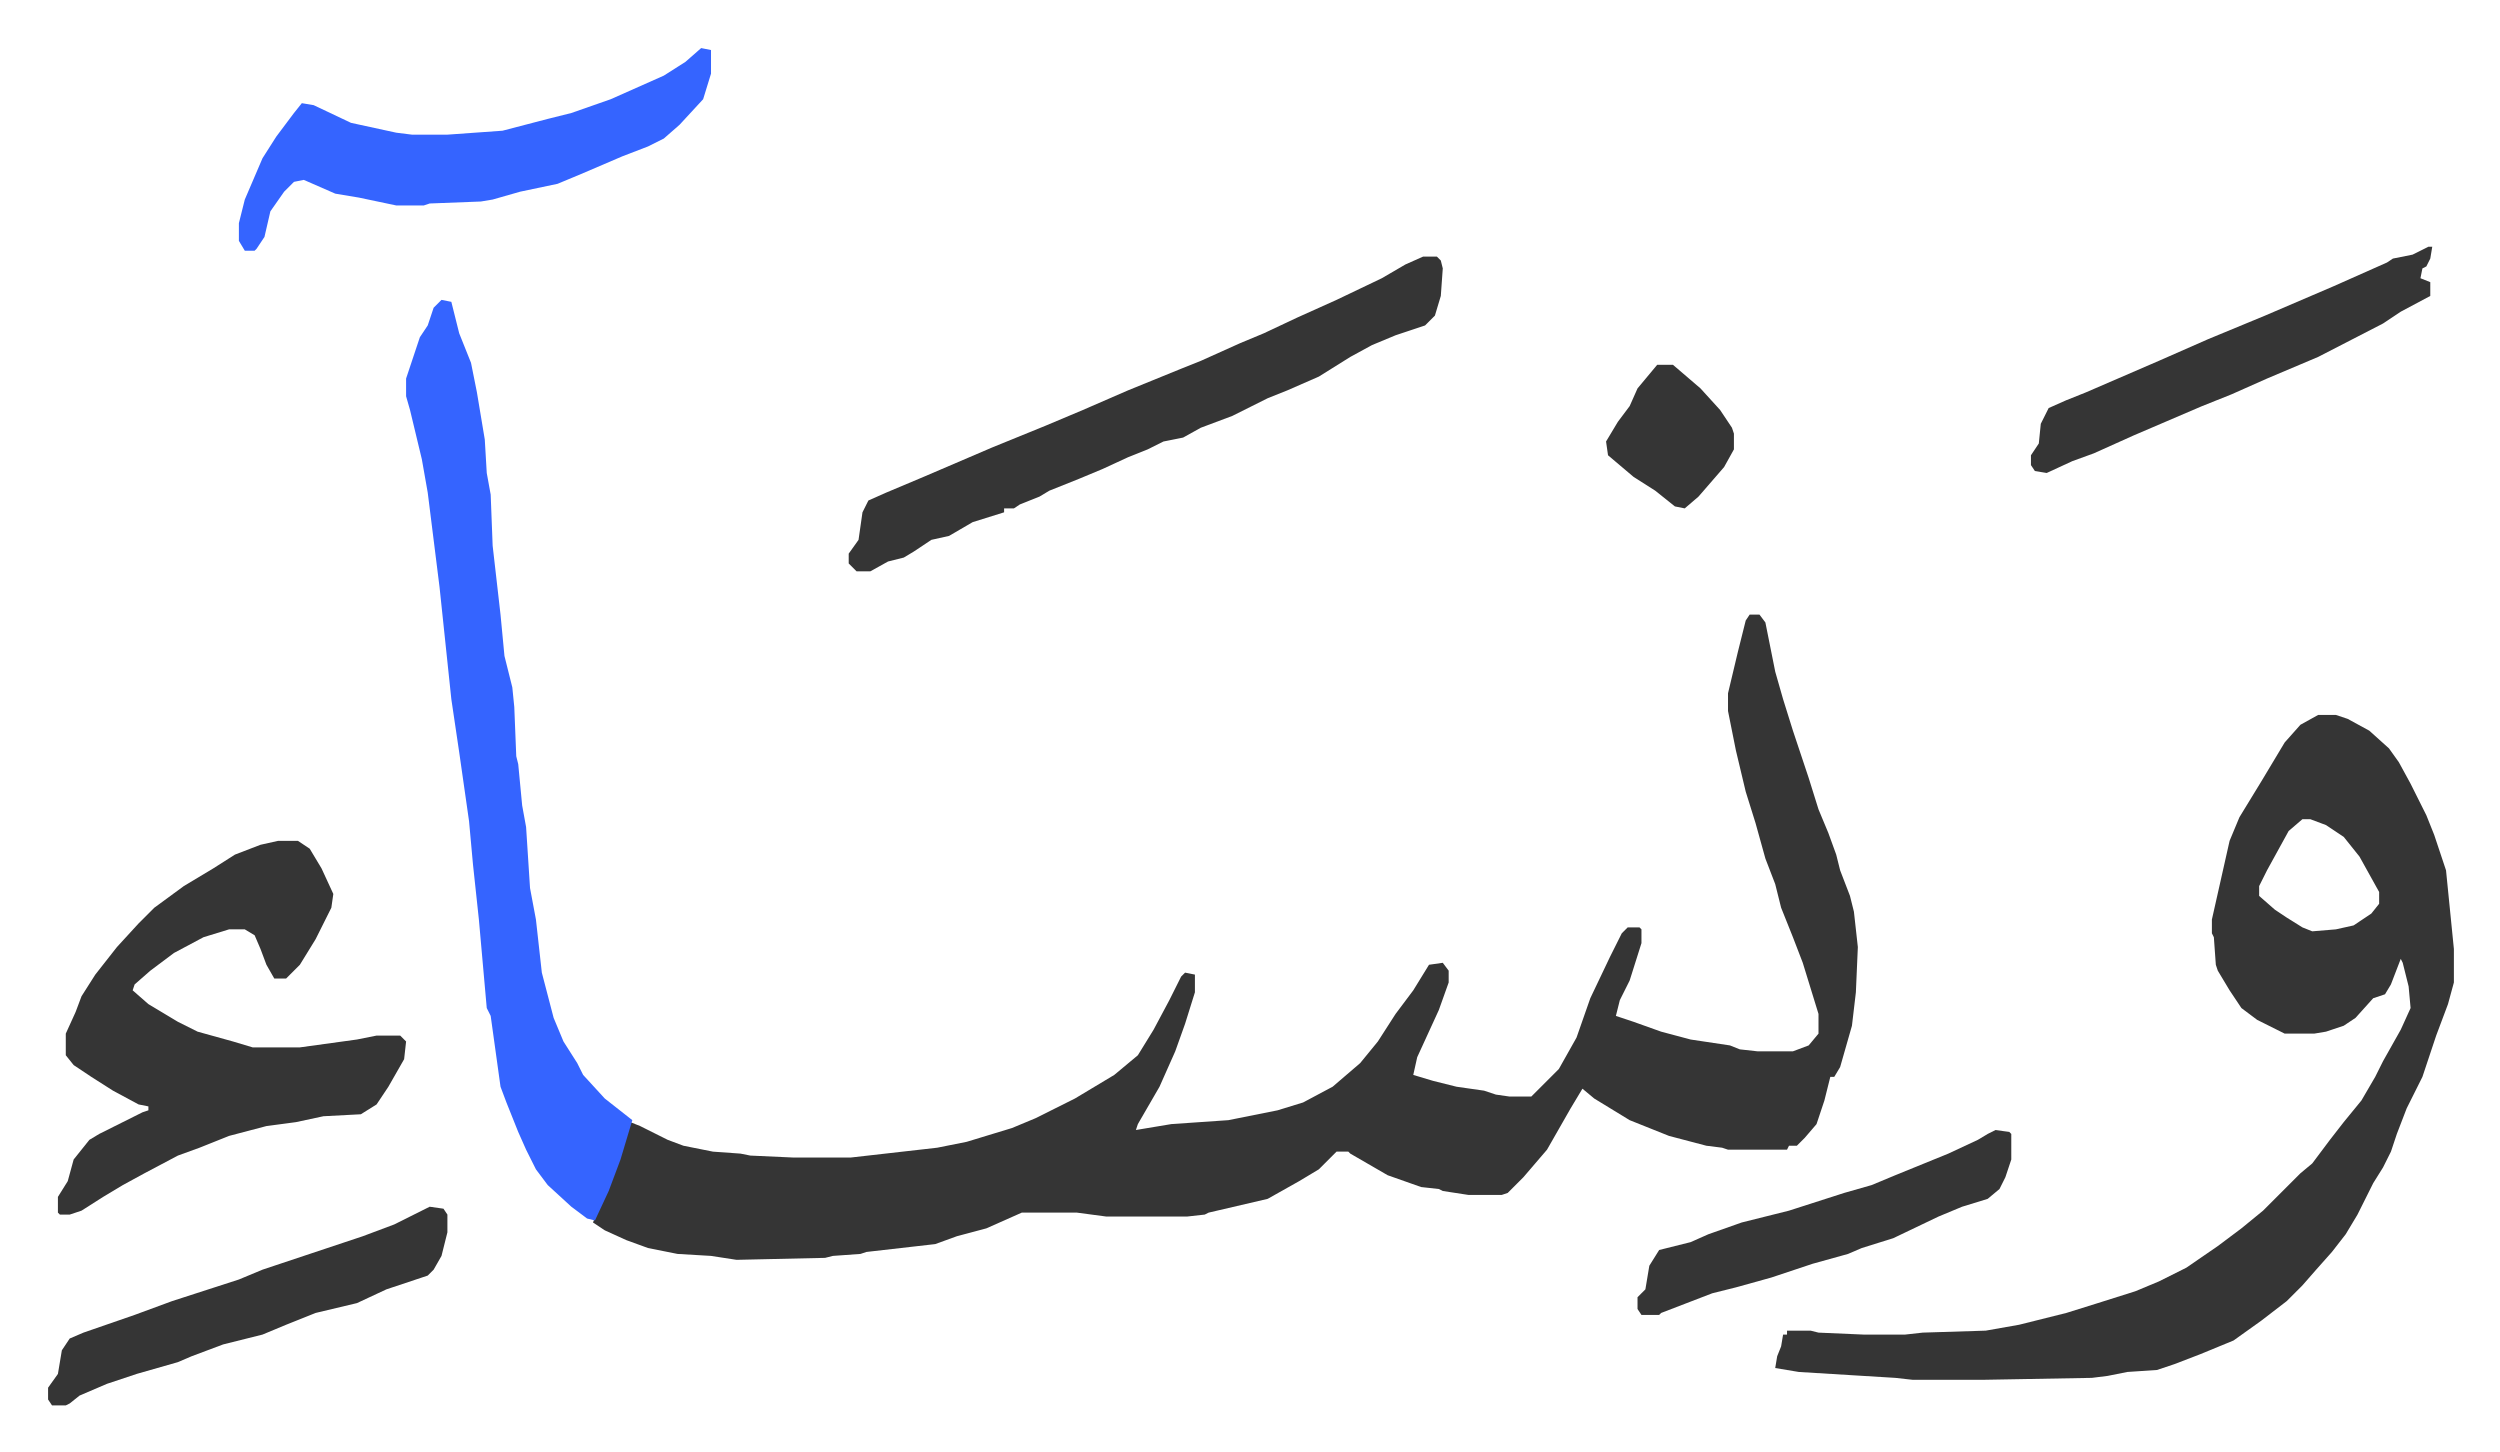
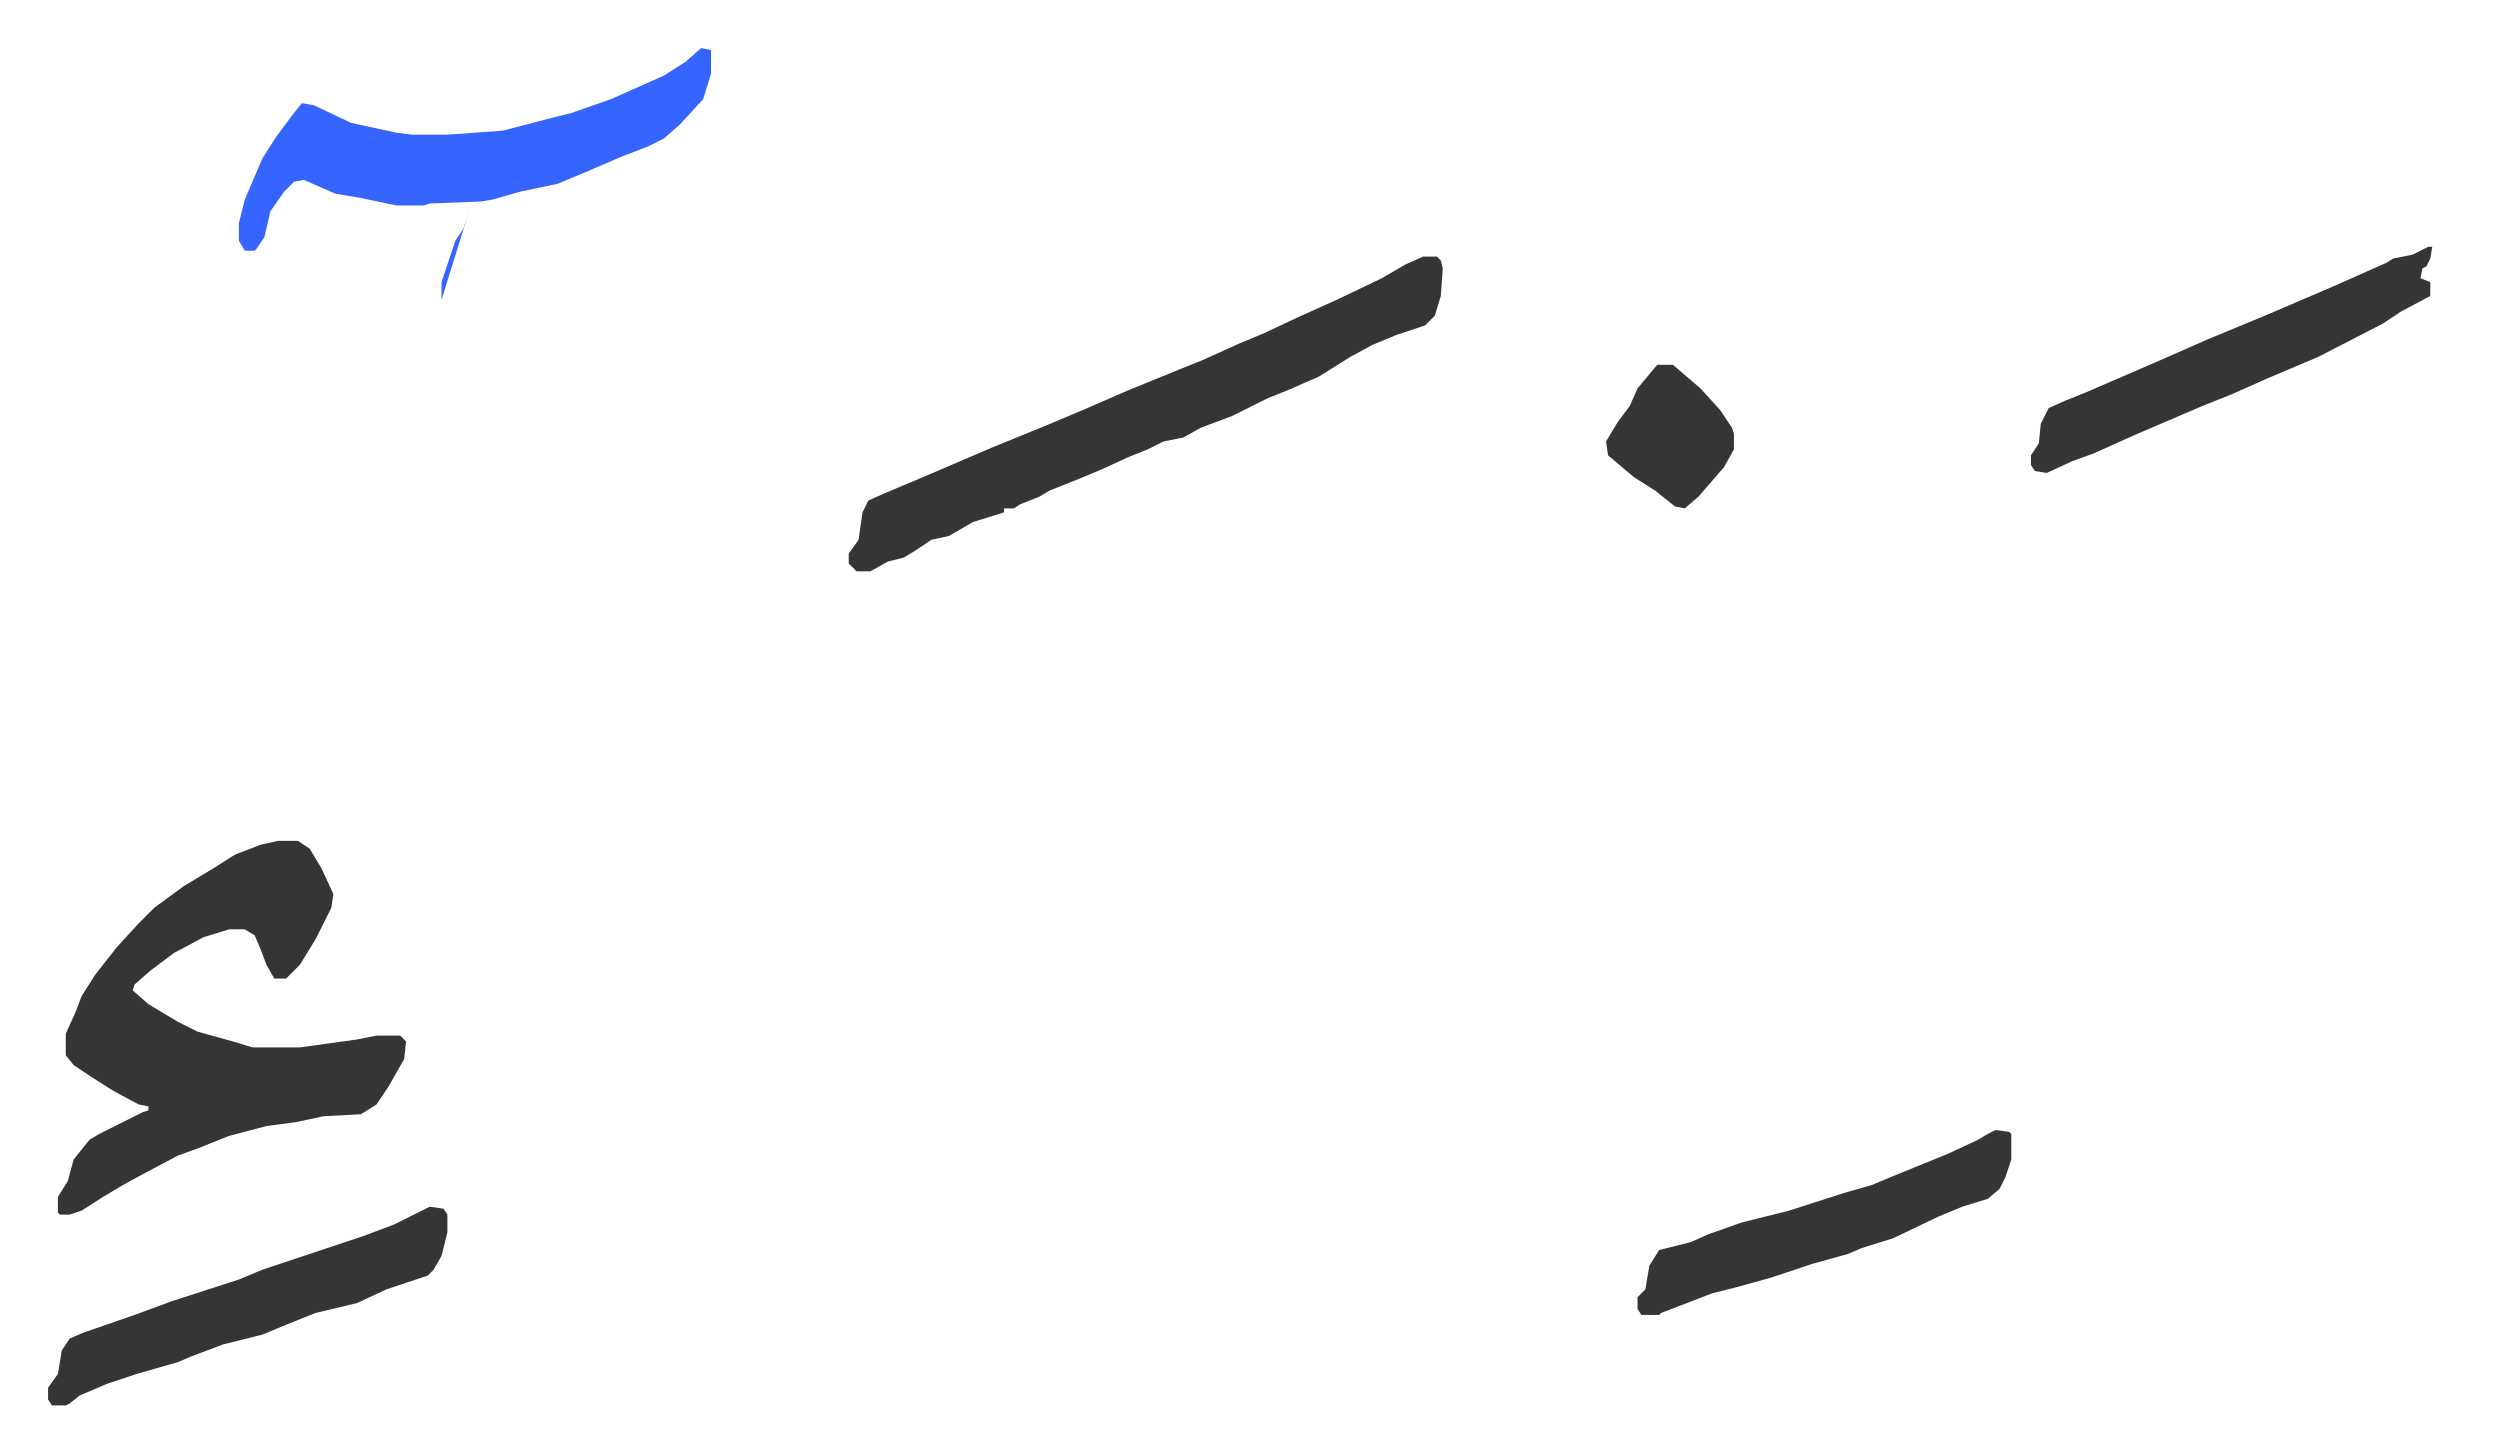
<svg xmlns="http://www.w3.org/2000/svg" role="img" viewBox="-24.44 377.56 1270.88 737.88">
-   <path fill="#353535" id="rule_normal" d="M865 690h5l3 4 5 25 4 14 5 16 8 24 5 16 5 12 4 11 2 8 5 13 2 8 2 18-1 23-2 17-6 21-3 5h-2l-3 12-4 12-6 7-4 4h-4l-1 2h-30l-3-1-8-1-19-5-20-8-18-11-6-5-6 10-12 21-12 14-8 8-3 1h-17l-13-2-2-1-9-1-17-6-19-11-1-1h-6l-9 9-10 6-16 9-30 7-2 1-9 1h-41l-15-2h-28l-18 8-15 4-11 4-35 4-3 1-14 1-4 1-45 1-13-2-17-1-15-3-11-4-11-5-6-4 10-23 7-21 2-7 5 2 14 7 8 3 15 3 14 1 5 1 22 1h29l44-5 15-3 23-7 12-5 20-10 20-12 12-10 8-13 8-15 6-12 2-2 5 1v9l-5 16-5 14-8 18-11 19-1 3 18-3 29-2 25-5 13-4 15-8 14-12 9-11 9-14 9-12 8-13 7-1 3 4v6l-5 14-11 24-2 9 10 3 12 3 14 2 6 2 7 1h11l14-14 9-16 7-20 10-21 6-12 3-3h6l1 1v7l-6 19-5 10-2 8 9 3 14 5 15 4 20 3 5 2 9 1h18l8-3 5-6v-10l-8-26-5-13-6-15-3-12-5-13-5-18-5-16-5-21-4-20v-9l5-21 4-16zm289 51h9l6 2 11 6 10 9 5 7 6 11 8 16 4 10 6 18 4 40v17l-3 11-6 16-3 9-4 12-8 16-5 13-3 9-4 8-5 8-8 16-6 10-7 9-8 9-7 8-8 8-13 10-14 10-17 7-13 5-9 3-15 1-10 2-8 1-56 1h-35l-9-1-49-3-12-2 1-6 2-5 1-6h2v-2h12l4 1 23 1h21l9-1 32-1 17-3 24-6 16-5 19-6 12-5 14-7 16-11 12-9 11-9 7-7 5-5 7-7 6-5 9-12 7-9 9-11 7-12 4-8 9-16 5-11-1-11-3-12-1-2-5 13-3 5-6 2-9 10-6 4-9 3-6 1h-15l-14-7-8-6-6-9-6-10-1-3-1-14-1-2v-7l9-40 5-12 11-18 12-20 8-9zm-8 53l-7 6-11 20-4 8v5l8 7 6 4 8 5 5 2 12-1 9-2 9-6 4-5v-6l-10-18-8-10-9-6-8-3z" />
-   <path fill="#3564ff" id="rule_madd_obligatory_4_5_vowels" d="M200 530l5 1 4 16 6 15 3 15 4 24 1 17 2 11 1 26 4 35 2 21 4 16 1 10 1 25 1 4 2 21 2 11 2 31 3 16 3 27 6 23 5 12 7 11 3 6 11 12 14 11-6 20-6 16-7 15-4-1-8-6-12-11-6-8-5-10-4-9-6-15-3-8-5-36-2-4-4-45-3-28-2-22-5-35-4-27-6-57-6-48-3-17-6-25-2-7v-9l7-21 4-6 3-9z" />
+   <path fill="#3564ff" id="rule_madd_obligatory_4_5_vowels" d="M200 530v-9l7-21 4-6 3-9z" />
  <path fill="#353535" id="rule_normal" d="M117 805h10l6 4 6 10 6 13-1 7-8 16-8 13-5 5-2 2h-6l-4-7-3-8-3-7-5-3h-8l-13 4-15 8-12 9-8 7-1 3 8 7 15 9 10 5 18 5 10 3h24l29-4 10-2h12l3 3-1 9-8 14-6 9-8 5-19 1-14 3-15 2-19 5-15 6-11 4-17 9-11 6-10 6-11 7-6 2H6l-1-1v-8l5-8 3-11 8-10 5-3 22-11 3-1v-2l-5-1-13-7-11-7-9-6-4-5v-11l5-11 3-8 7-11 11-14 11-12 8-8 15-11 15-9 11-7 13-5zm582-297h7l2 2 1 4-1 14-3 10-5 5-15 5-12 5-11 6-16 10-16 7-10 4-8 4-10 5-16 6-9 5-10 2-8 4-10 4-13 6-12 5-15 6-5 3-10 4-3 2h-5v2l-16 5-12 7-9 2-9 6-5 3-8 2-9 5h-7l-4-4v-5l5-7 2-14 3-6 9-4 19-8 35-15 27-11 19-8 23-10 27-11 10-4 20-9 12-5 17-8 20-9 23-11 12-7z" />
  <path fill="#3564ff" id="rule_madd_obligatory_4_5_vowels" d="M332 402l5 1v12l-4 13-12 13-8 7-8 4-13 5-21 9-12 5-19 4-14 4-6 1-26 1-3 1h-14l-19-4-12-2-16-7-5 1-5 5-7 10-3 13-4 6-1 1h-5l-3-5v-9l3-12 9-21 7-11 9-12 4-5 6 1 19 9 23 5 8 1h18l28-2 23-6 12-3 20-7 27-12 11-7z" />
  <path fill="#353535" id="rule_normal" d="M1210 503h2l-1 6-2 4-2 1-1 5 5 2v7l-15 8-9 6-33 17-26 11-18 8-15 6-35 15-20 9-11 4-13 6-6-1-2-3v-5l4-6 1-10 4-8 9-4 10-4 37-16 25-11 29-12 35-15 27-12 3-2 10-2zM194 991l7 1 2 3v9l-3 12-4 7-3 3-21 7-15 7-21 5-15 6-12 5-20 5-16 6-7 3-21 6-15 5-7 3-7 3-5 4-2 1H2l-2-3v-6l5-7 2-12 4-6 7-3 26-9 19-7 34-11 12-5 30-10 21-7 16-6 16-8zm796-39l7 1 1 1v13l-3 9-3 6-6 5-13 4-12 5-23 11-16 5-7 3-18 5-21 7-18 5-12 3-26 10-1 1h-9l-2-3v-6l4-4 2-12 5-8 16-4 9-4 17-6 24-6 28-9 14-4 12-5 27-11 15-7 5-3zM818 563h8l14 12 10 11 6 9 1 3v8l-5 9-13 15-7 6-5-1-10-8-11-7-13-11-1-7 6-10 6-8 4-9z" />
</svg>